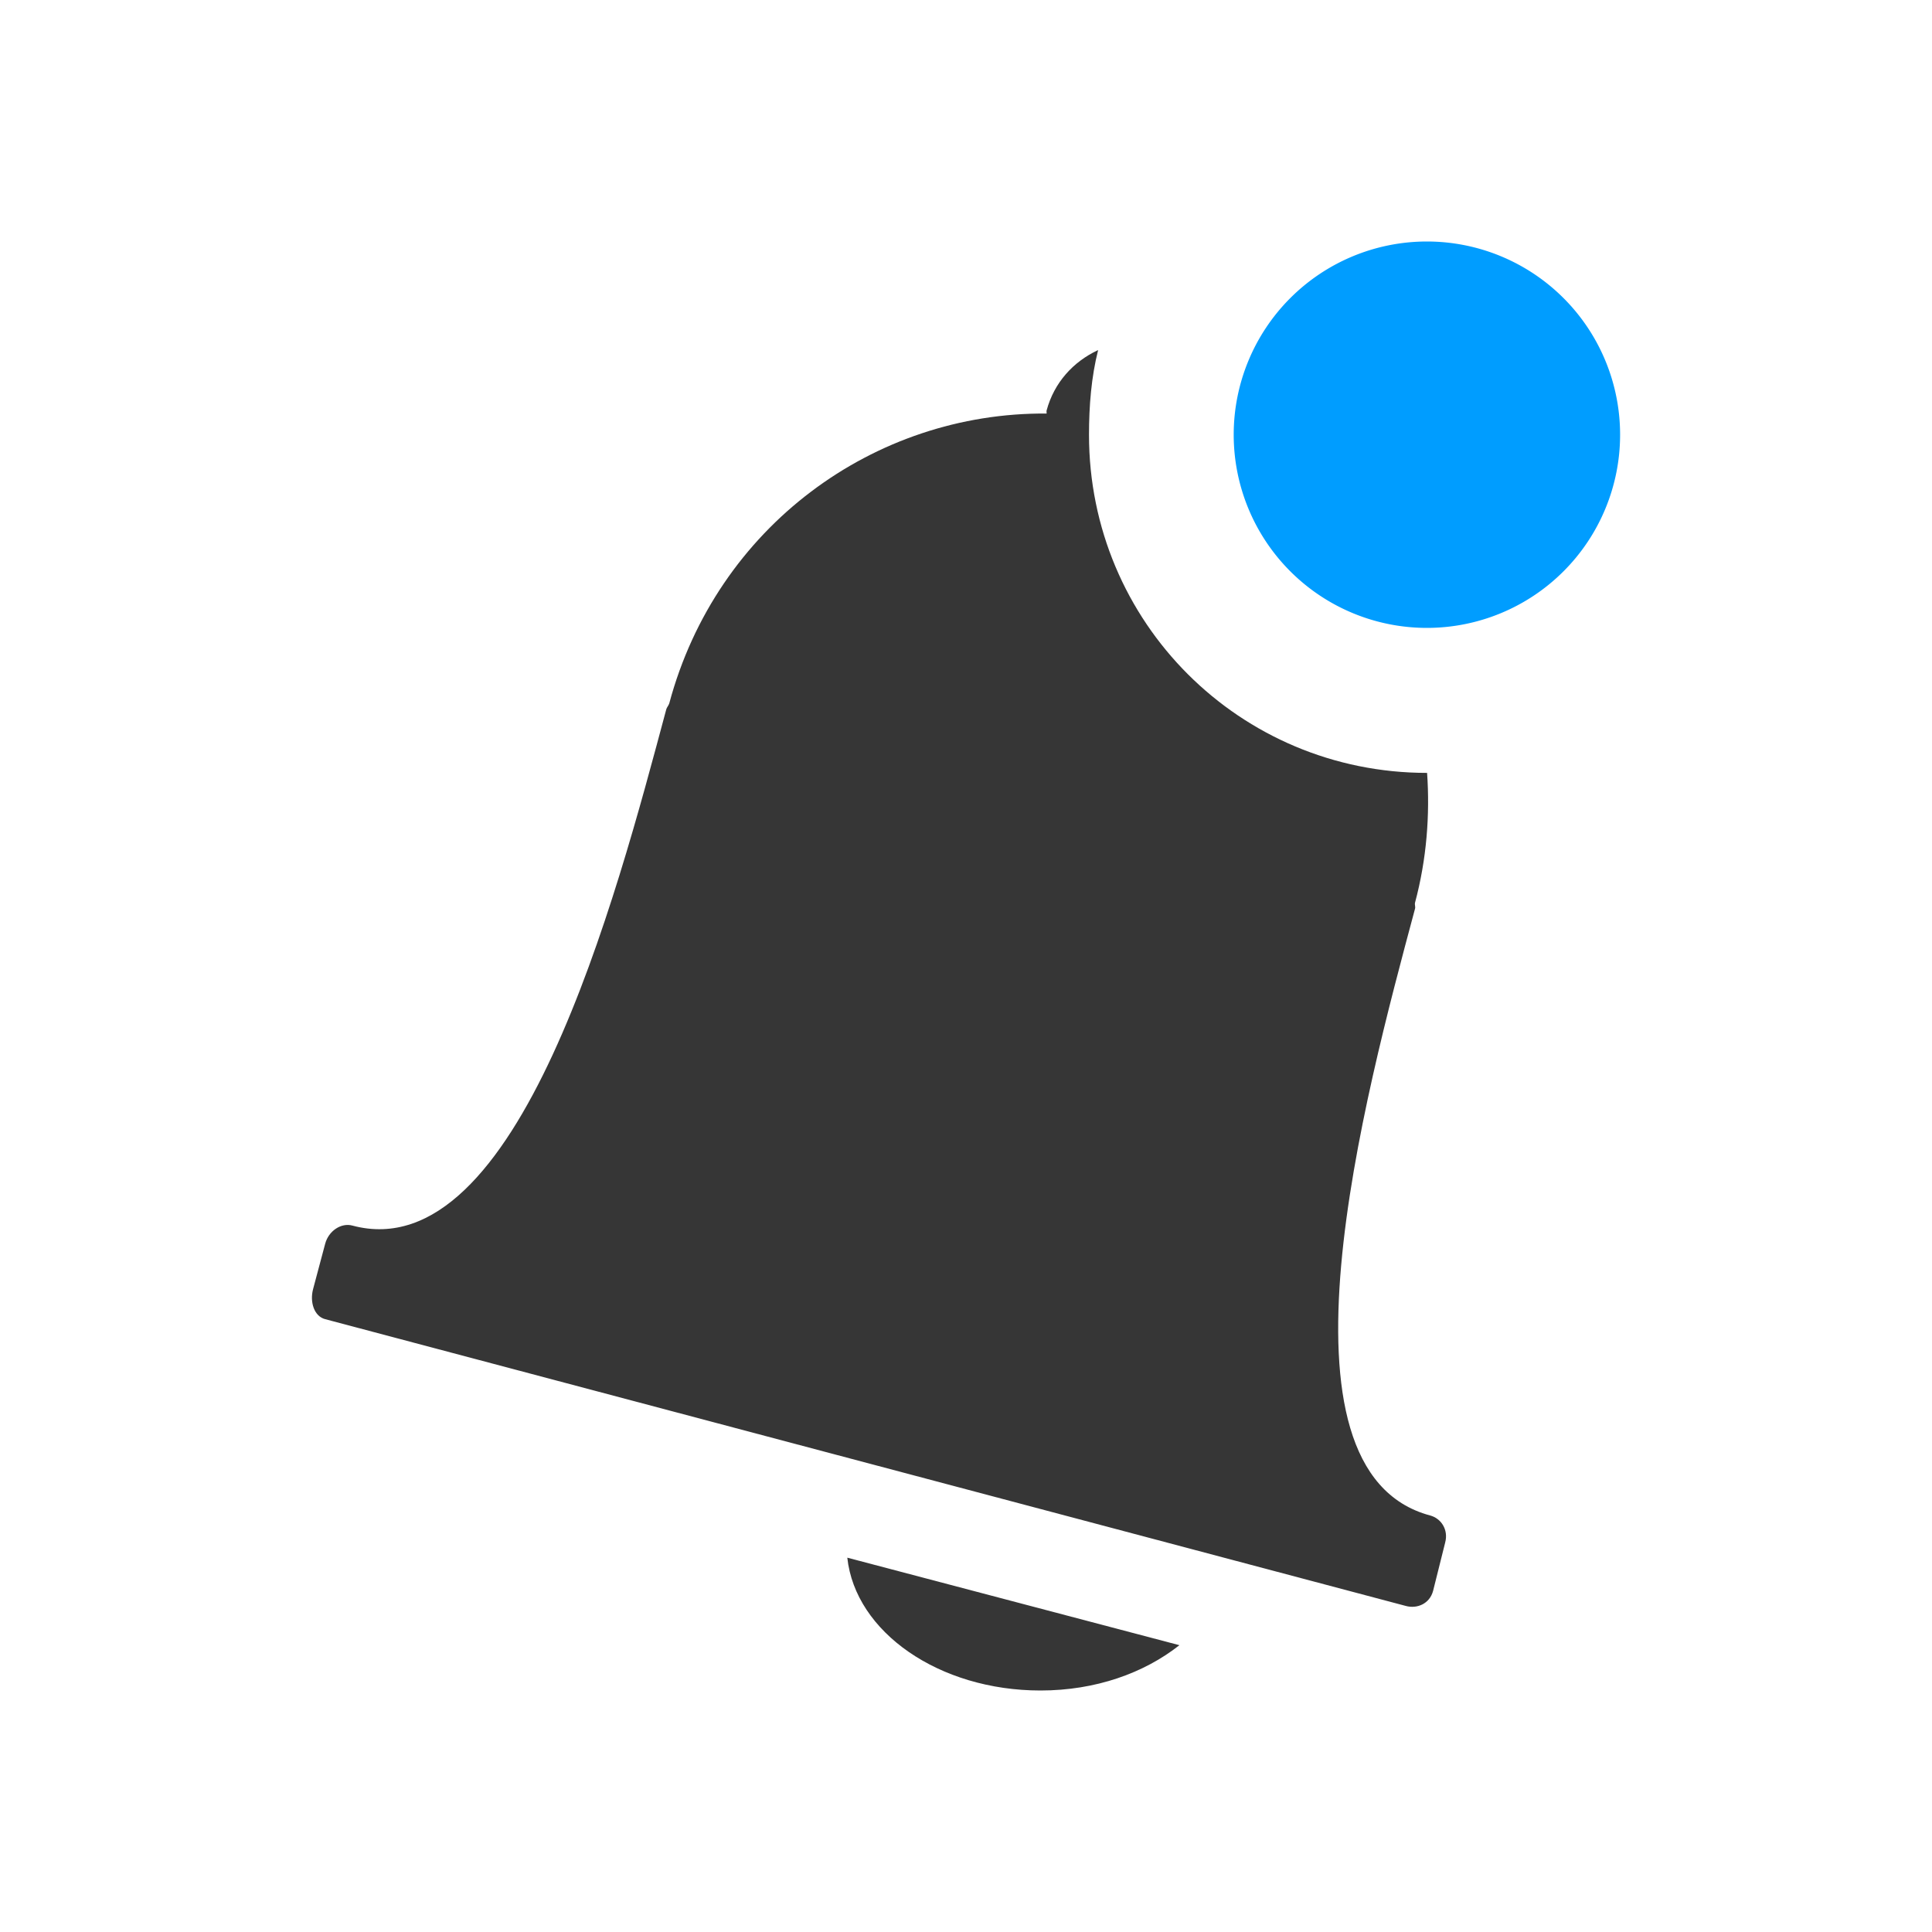
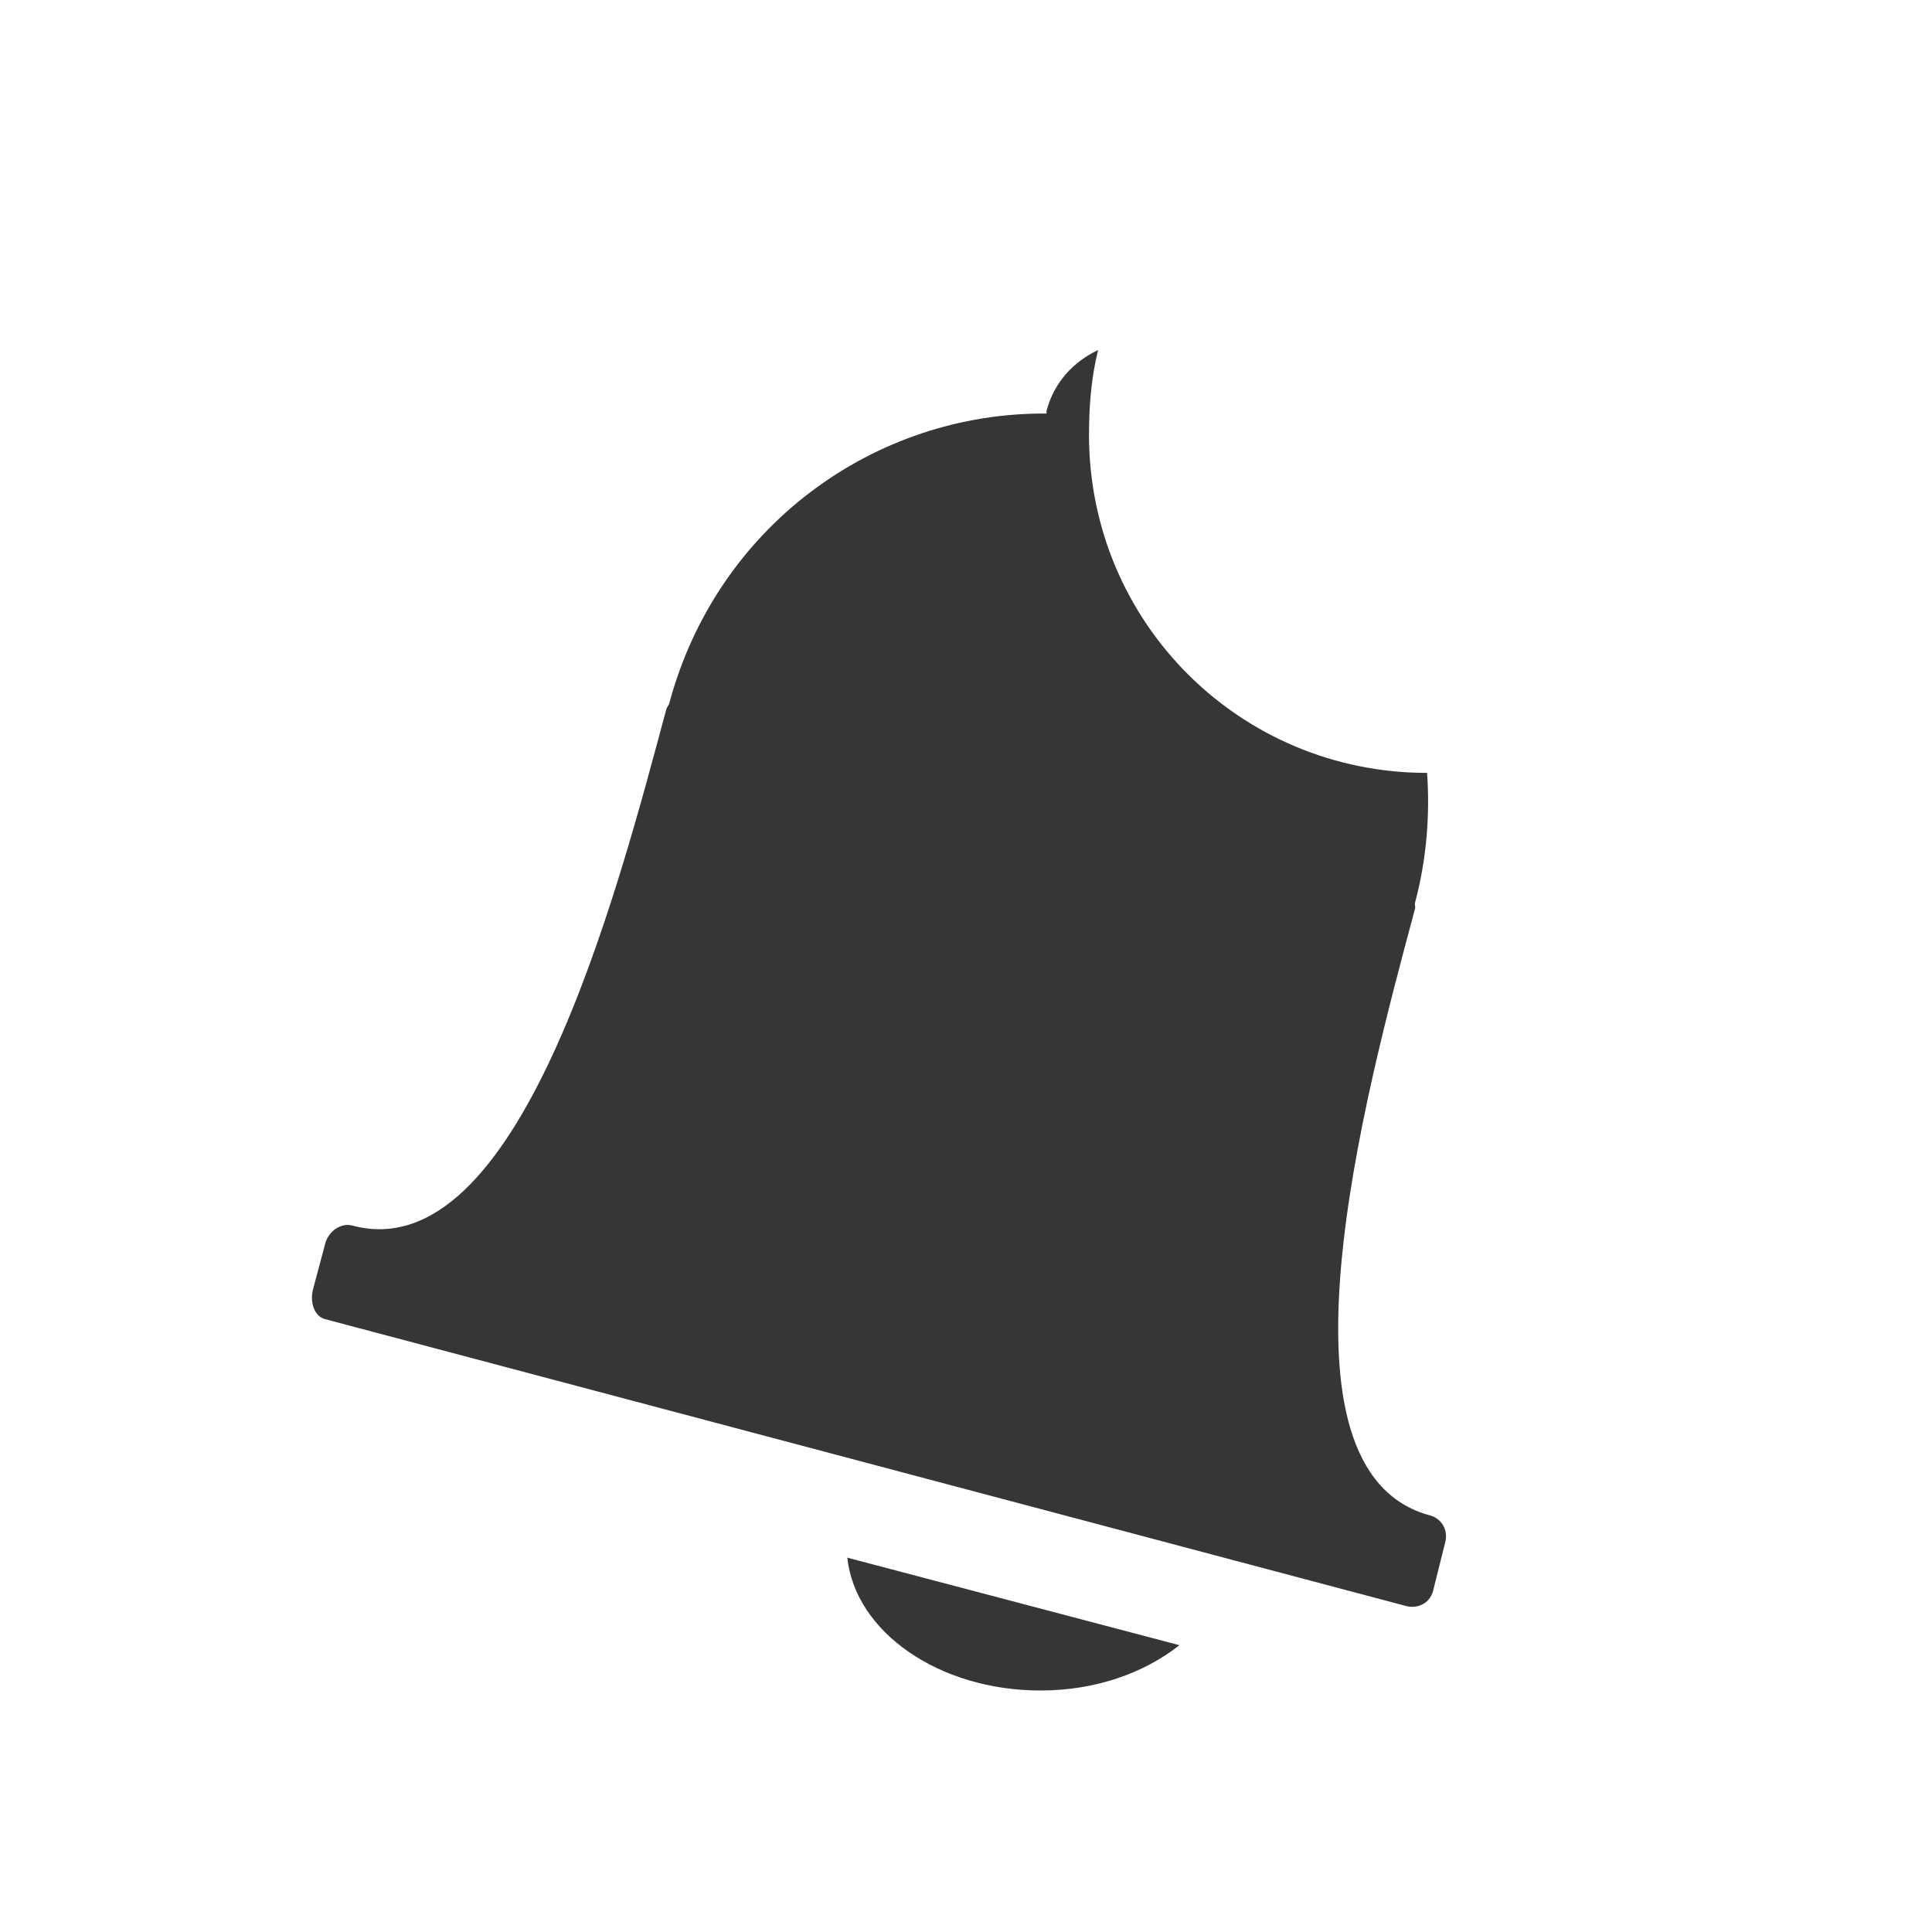
<svg xmlns="http://www.w3.org/2000/svg" version="1.1" viewBox="0 0 16 16">
  <g transform="matrix(.8 0 0 .8 -1.783 -1.2)">
    <path d="m13.594 5.125c-0.254 0.119-0.453 0.334-0.531 0.625-3e-3 0.011 2e-3 0.021 0 0.031-1.785-0.014-3.416 1.171-3.906 3-6e-3 0.021-0.026 0.042-0.031 0.062-0.519 1.937-1.529 5.805-3.25 5.344-0.115-0.031-0.245 0.054-0.281 0.188l-0.125 0.469c-0.036 0.134 0.01 0.282 0.125 0.312l11.188 2.969c0.115 0.031 0.245-0.022 0.281-0.156l0.125-0.5c0.036-0.134-0.042-0.251-0.156-0.281-1.728-0.463-0.675-4.345-0.156-6.281 6e-3 -0.02-5e-3 -0.042 0-0.062 0.121-0.452 0.155-0.909 0.125-1.344-1.94 0-3.5-1.56-3.5-3.5 0-0.299 0.024-0.598 0.094-0.875zm-2.594 12.5c0.083 0.771 0.95 1.375 2 1.375 0.571 0 1.073-0.181 1.438-0.469l-3.438-0.906z" color="#363636" fill="#363636" />
-     <path class="info" d="m19 6a2 2 0 0 1-4 0 2 2 0 1 1 4 0z" color="#000000" fill="#009dff" />
  </g>
</svg>